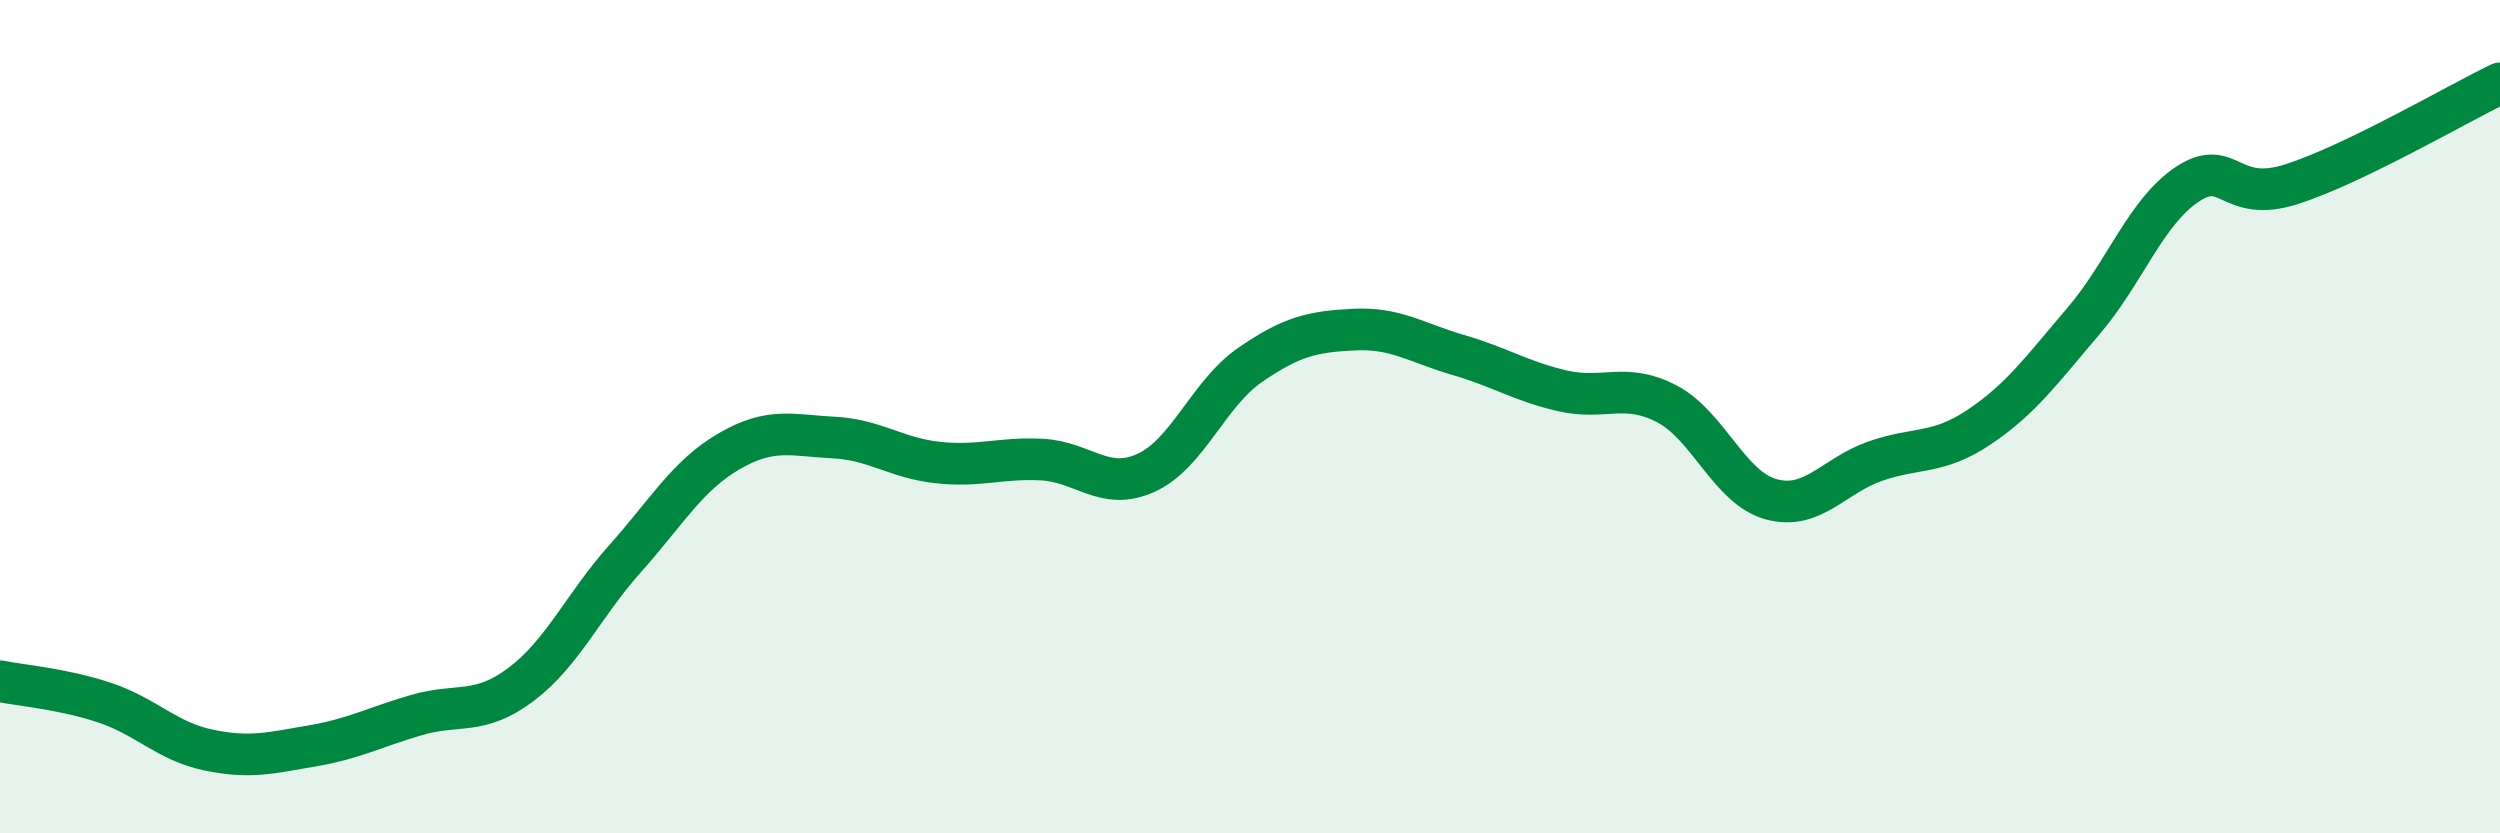
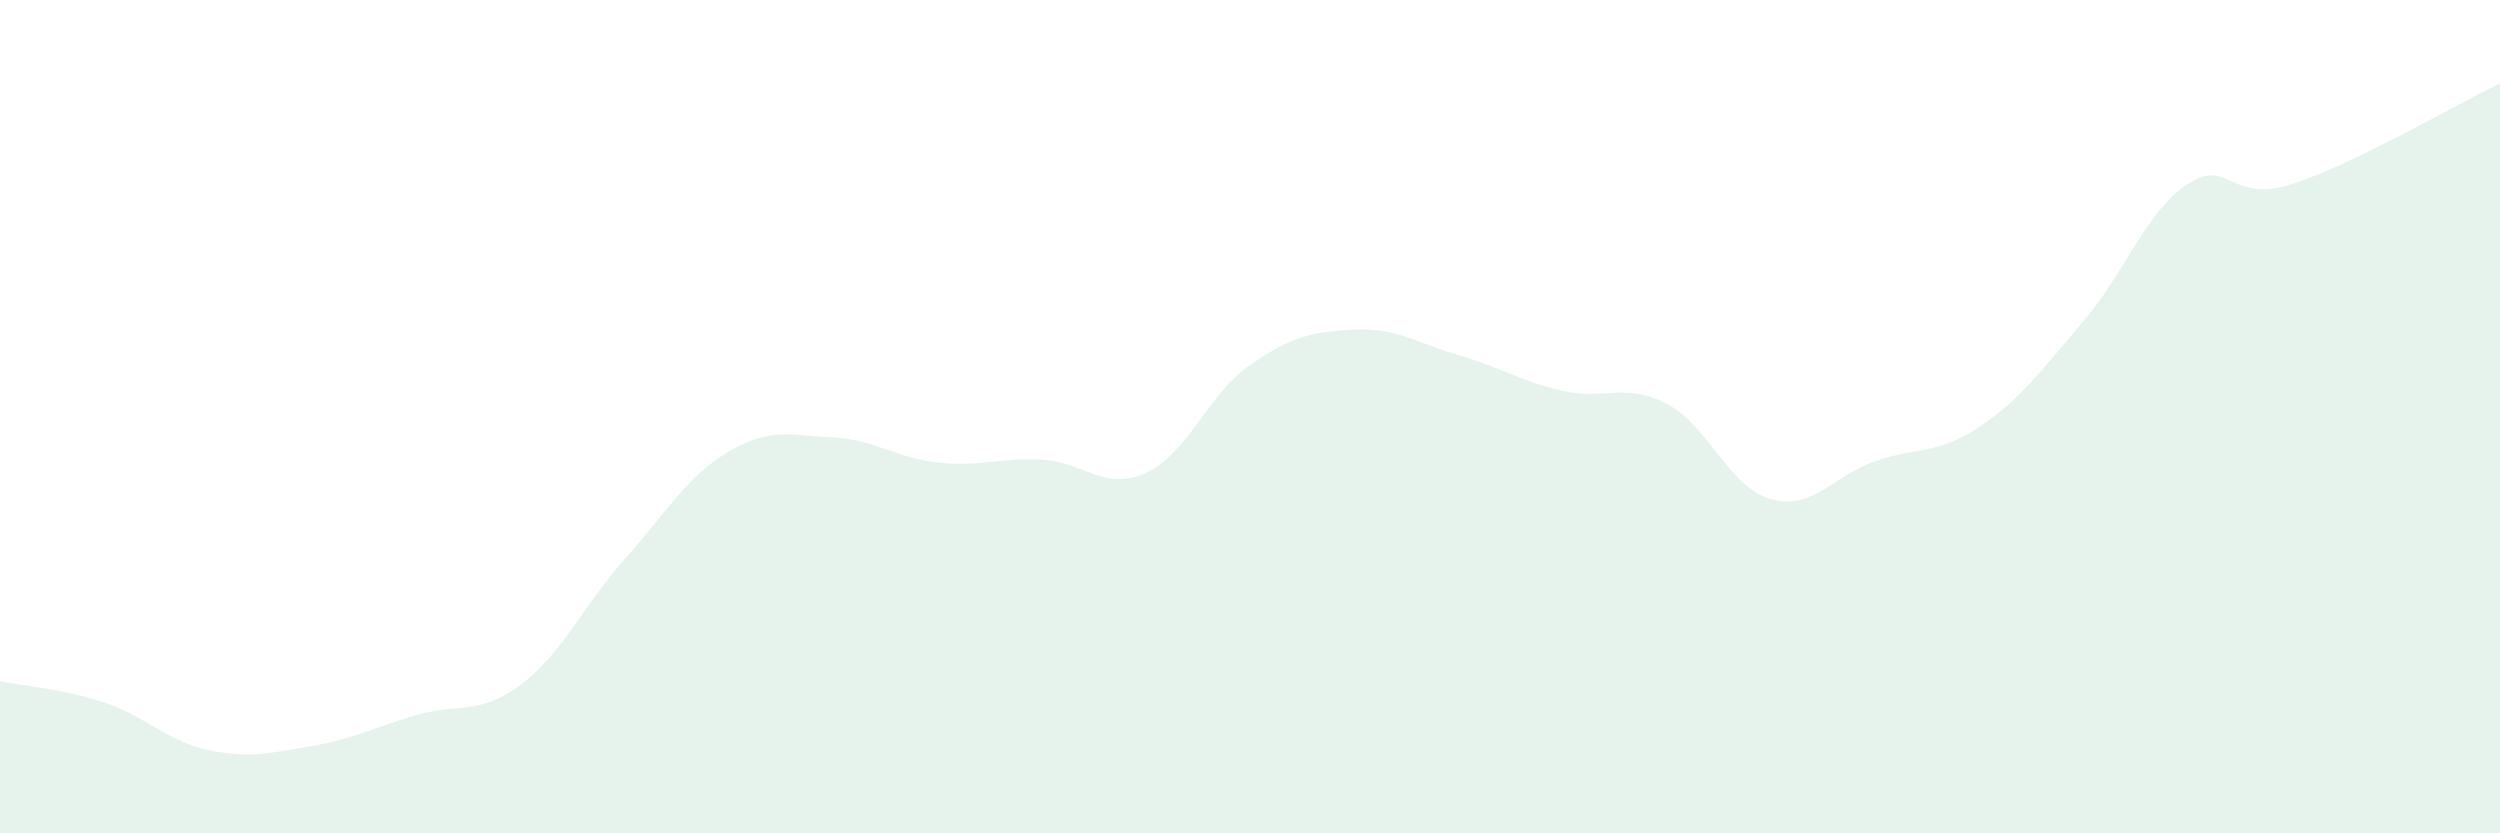
<svg xmlns="http://www.w3.org/2000/svg" width="60" height="20" viewBox="0 0 60 20">
  <path d="M 0,16.35 C 0.5,16.45 1.5,16.53 2.5,16.86 C 3.5,17.19 4,17.79 5,18 C 6,18.21 6.5,18.07 7.5,17.9 C 8.5,17.73 9,17.45 10,17.16 C 11,16.87 11.5,17.18 12.5,16.43 C 13.5,15.68 14,14.53 15,13.41 C 16,12.29 16.5,11.41 17.5,10.83 C 18.5,10.25 19,10.45 20,10.5 C 21,10.55 21.5,10.99 22.5,11.1 C 23.5,11.21 24,10.98 25,11.03 C 26,11.08 26.5,11.8 27.5,11.35 C 28.5,10.9 29,9.45 30,8.76 C 31,8.07 31.5,7.96 32.5,7.91 C 33.5,7.86 34,8.23 35,8.52 C 36,8.81 36.5,9.15 37.5,9.38 C 38.5,9.61 39,9.17 40,9.69 C 41,10.21 41.5,11.7 42.5,11.98 C 43.5,12.26 44,11.42 45,11.07 C 46,10.72 46.5,10.92 47.5,10.25 C 48.5,9.58 49,8.88 50,7.71 C 51,6.54 51.5,5.08 52.5,4.42 C 53.5,3.76 53.5,4.9 55,4.42 C 56.5,3.94 59,2.48 60,2L60 20L0 20Z" fill="#008740" opacity="0.1" stroke-linecap="round" stroke-linejoin="round" />
-   <path d="M 0,16.35 C 0.5,16.45 1.5,16.53 2.5,16.86 C 3.5,17.19 4,17.79 5,18 C 6,18.21 6.5,18.07 7.5,17.9 C 8.5,17.73 9,17.45 10,17.16 C 11,16.87 11.5,17.18 12.5,16.43 C 13.5,15.68 14,14.53 15,13.41 C 16,12.29 16.5,11.41 17.5,10.83 C 18.5,10.25 19,10.45 20,10.5 C 21,10.55 21.5,10.99 22.5,11.1 C 23.5,11.21 24,10.98 25,11.03 C 26,11.08 26.5,11.8 27.5,11.35 C 28.5,10.9 29,9.45 30,8.76 C 31,8.07 31.5,7.96 32.5,7.91 C 33.5,7.86 34,8.23 35,8.52 C 36,8.81 36.5,9.15 37.5,9.38 C 38.5,9.61 39,9.17 40,9.69 C 41,10.21 41.5,11.7 42.5,11.98 C 43.5,12.26 44,11.42 45,11.07 C 46,10.72 46.5,10.92 47.5,10.25 C 48.5,9.58 49,8.88 50,7.71 C 51,6.54 51.5,5.08 52.5,4.42 C 53.5,3.76 53.5,4.9 55,4.42 C 56.5,3.94 59,2.48 60,2" stroke="#008740" stroke-width="1" fill="none" stroke-linecap="round" stroke-linejoin="round" />
</svg>